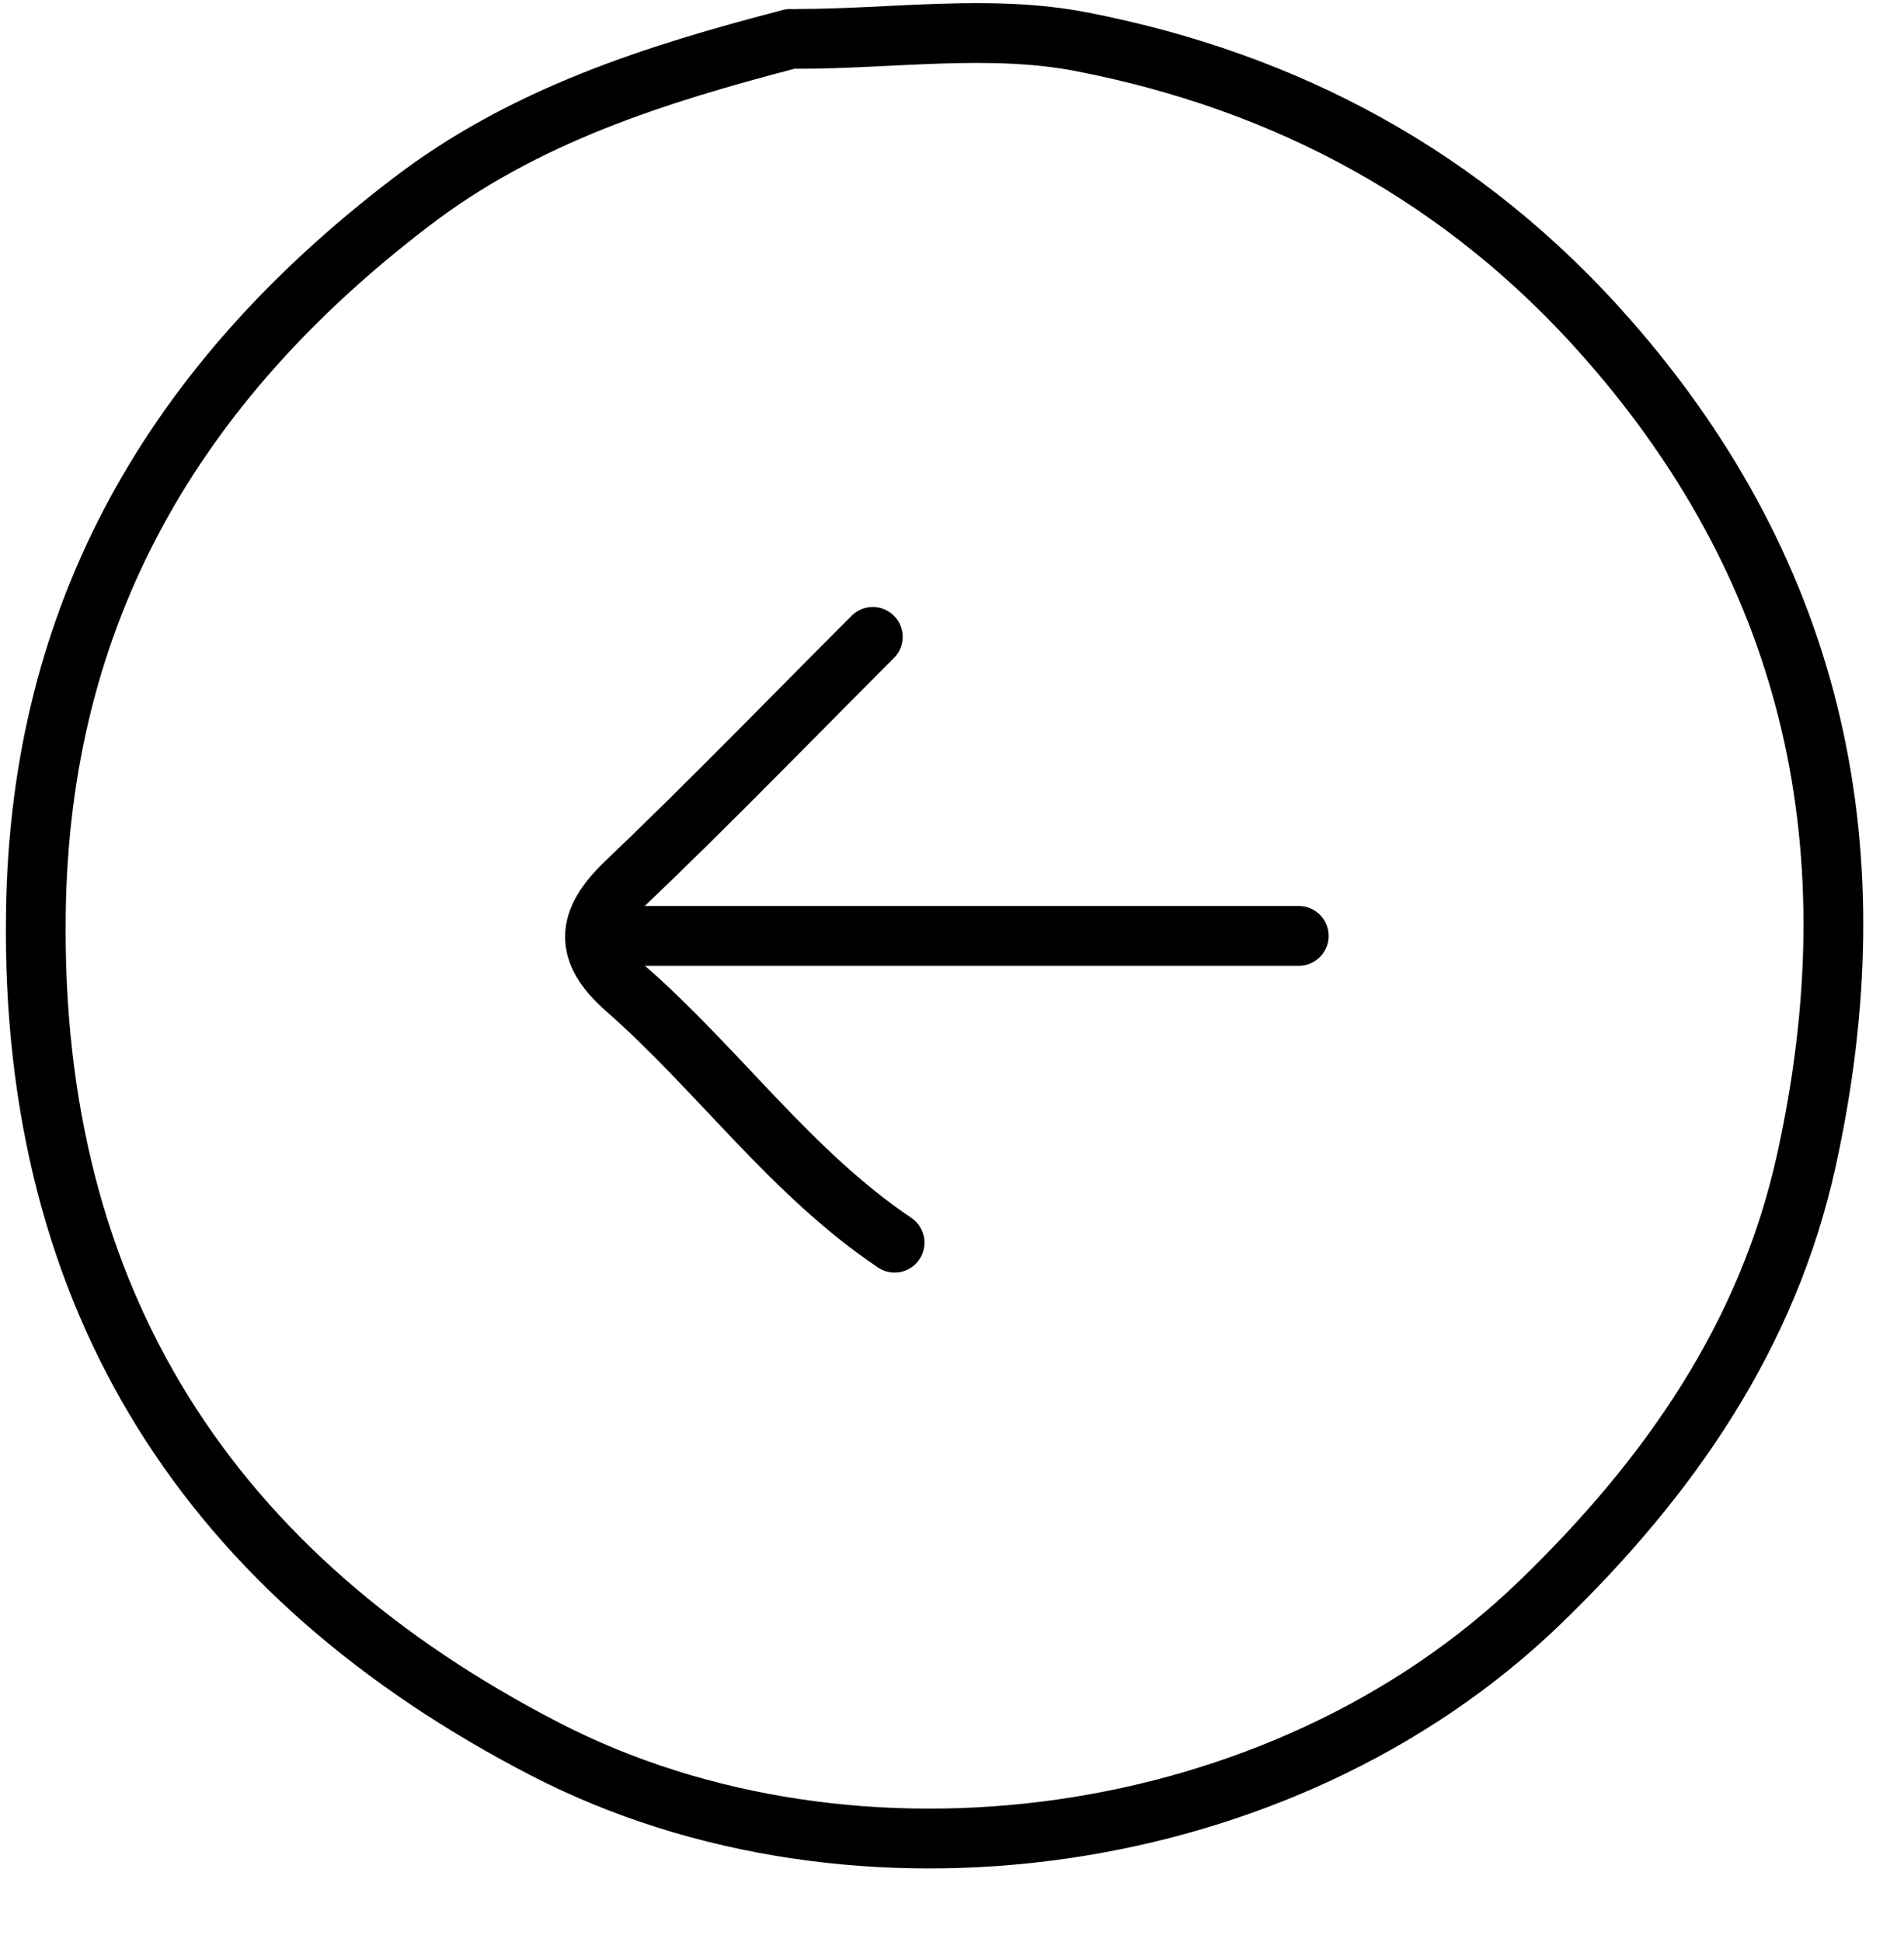
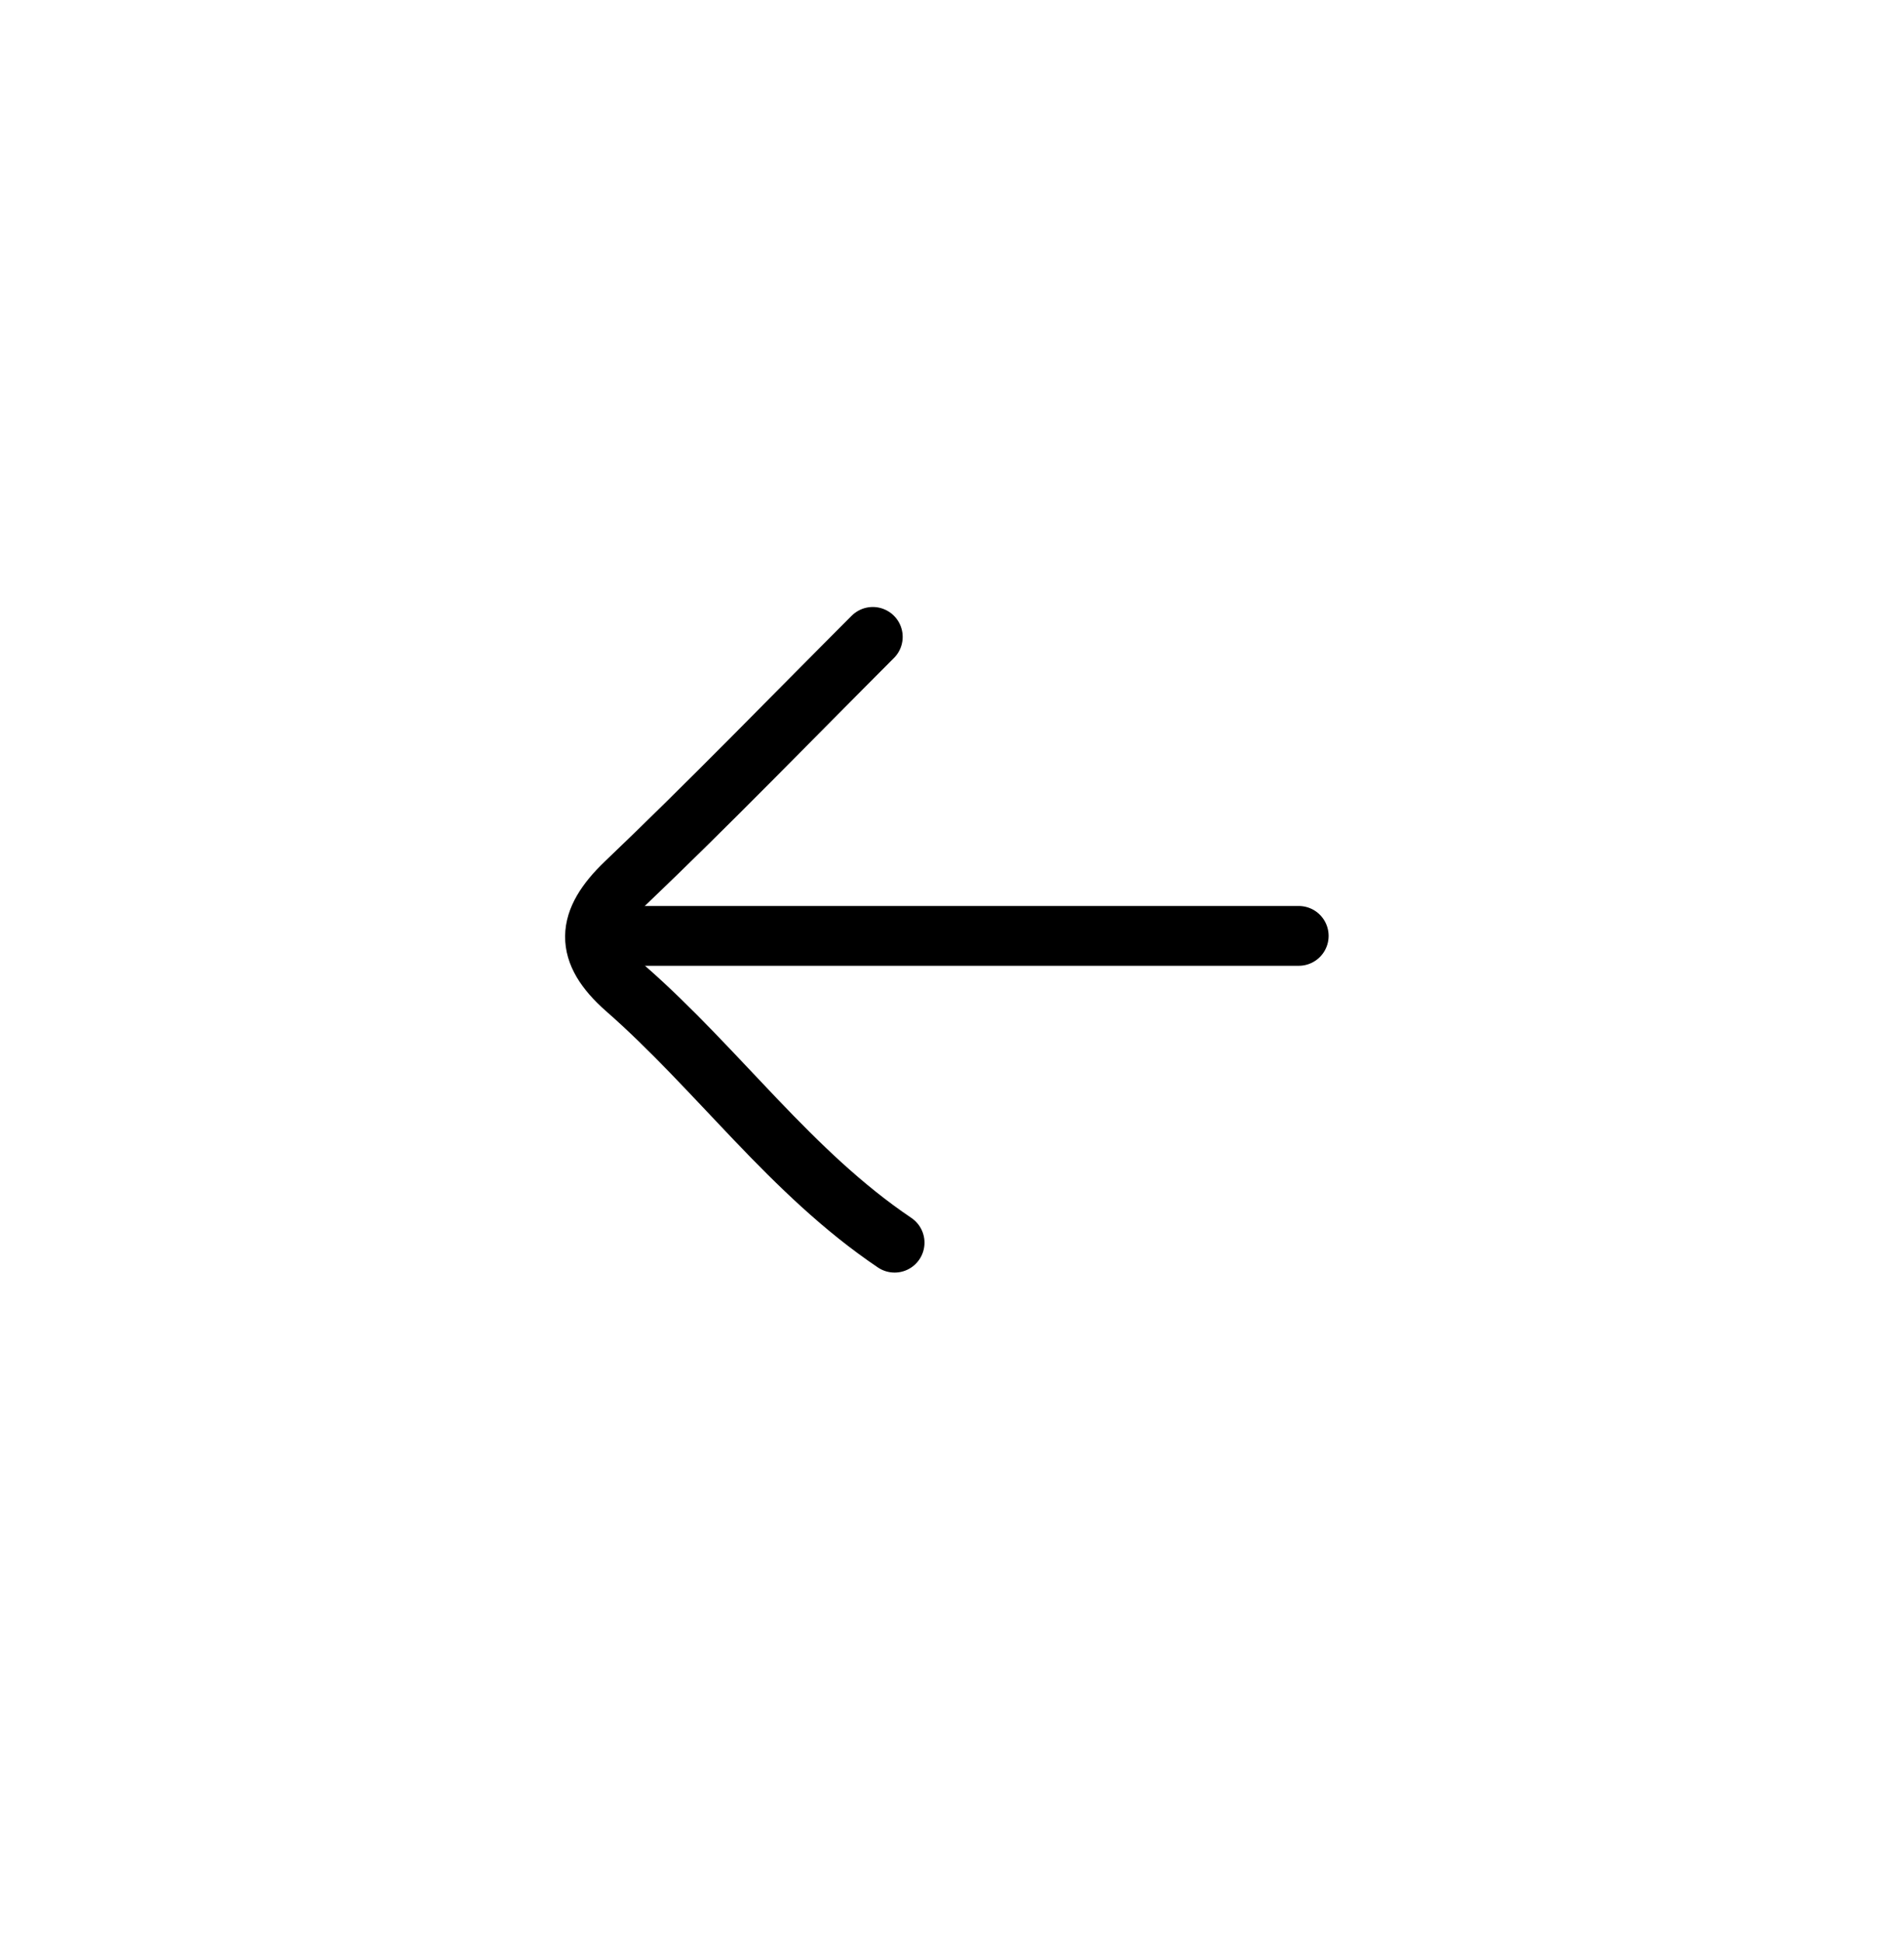
<svg xmlns="http://www.w3.org/2000/svg" data-name="Layer 1" height="129.9" preserveAspectRatio="xMidYMid meet" version="1.0" viewBox="13.6 13.4 127.4 129.9" width="127.4" zoomAndPan="magnify">
  <path d="M100.5,76H54" fill="none" stroke="#000" stroke-linecap="round" stroke-linejoin="round" stroke-width="4" />
  <path d="M72,56c-5.5,5.5-10.91,11.09-16.54,16.46-2.68,2.56-2.78,4.61,0,7.06,6.21,5.44,11.06,12.33,18,17" fill="none" stroke="#000" stroke-linecap="round" stroke-linejoin="round" stroke-width="4" />
-   <path d="M66.5,16C57.44,18.36,48.6,21.14,41,27c-15.69,12-24.76,27.31-25,47.53-.36,25.91,11.67,44.31,34.12,55.89,20.64,10.63,49.26,6.84,66.51-9.82,8.67-8.37,15.26-17.86,17.84-29.59,4.5-20.4.78-38.94-13.36-55C111.59,25.2,99.68,18.86,86,16.2,79.86,15,73.33,16,67,16" fill="none" stroke="#000" stroke-linecap="round" stroke-linejoin="round" stroke-width="4" />
</svg>